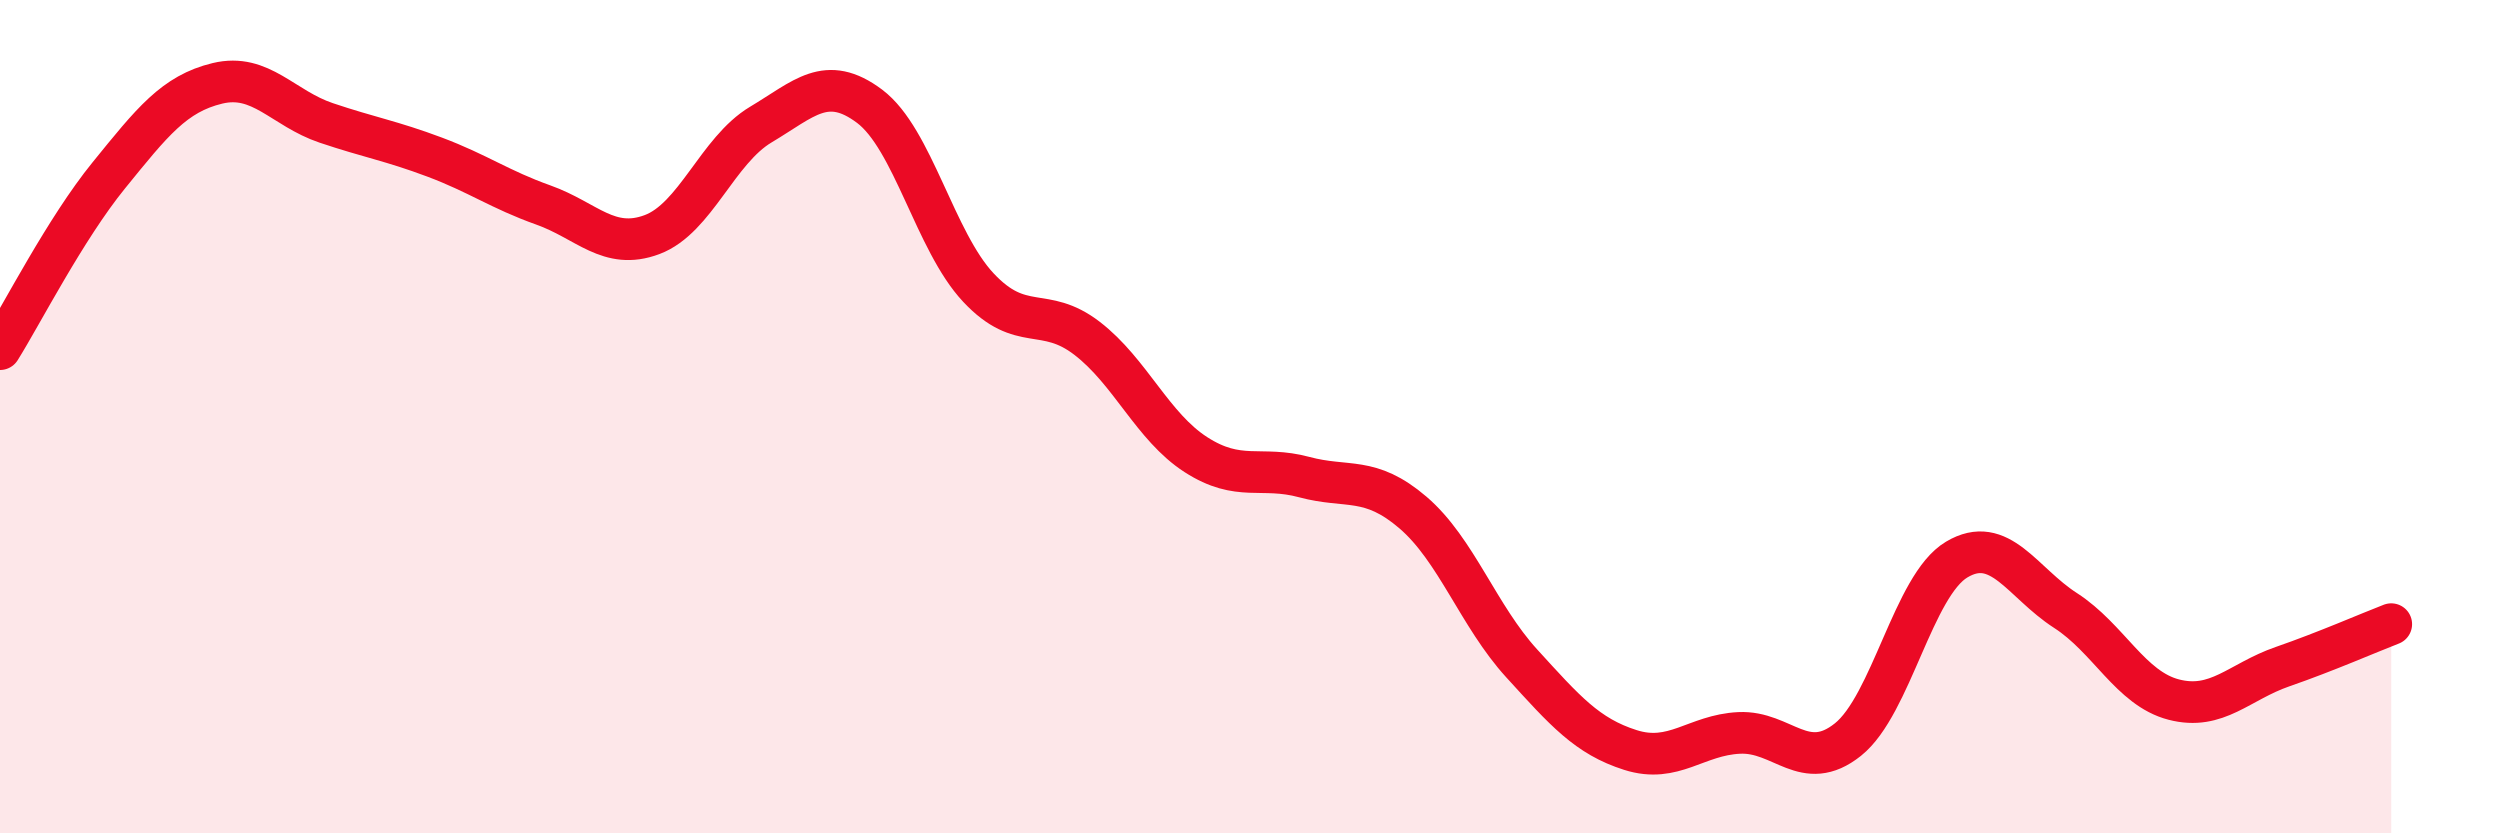
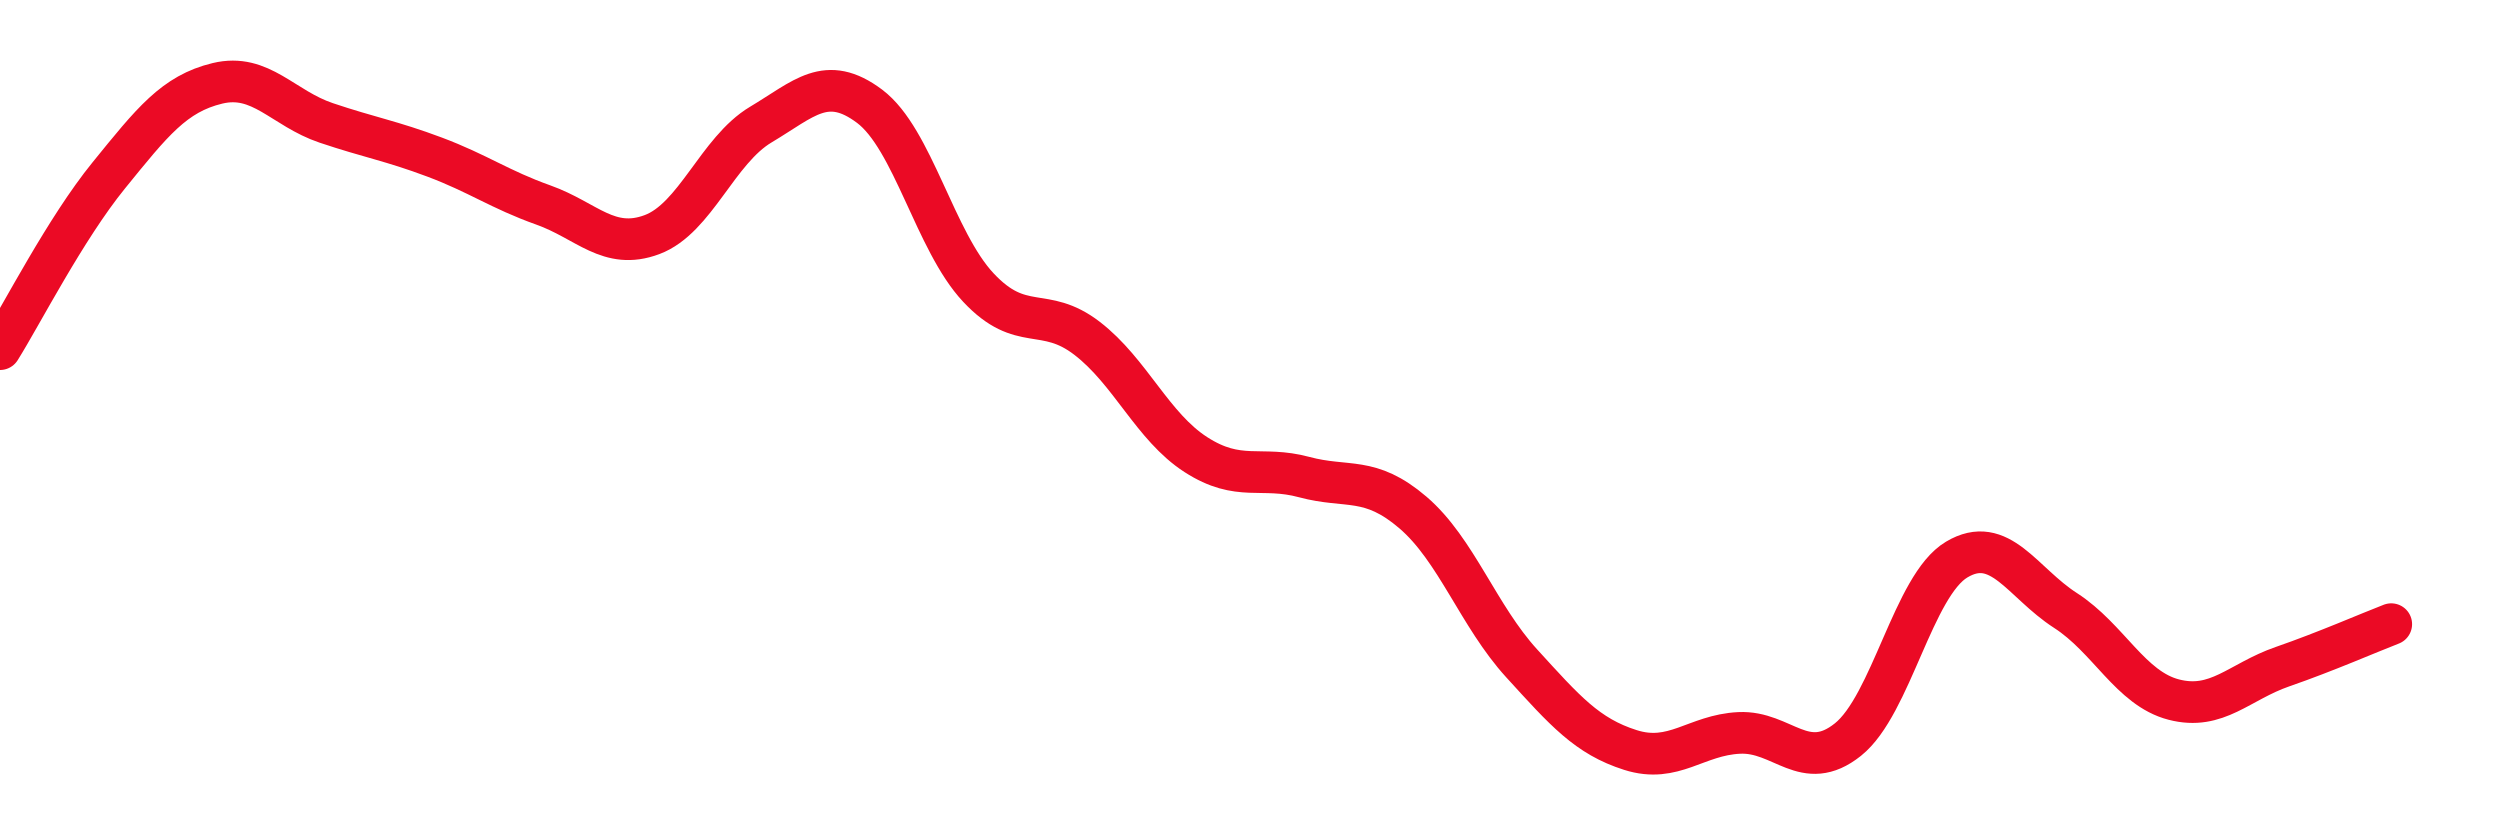
<svg xmlns="http://www.w3.org/2000/svg" width="60" height="20" viewBox="0 0 60 20">
-   <path d="M 0,8.38 C 0.52,7.55 1.57,5.49 2.61,4.21 C 3.65,2.93 4.18,2.25 5.22,2 C 6.26,1.75 6.79,2.6 7.83,2.95 C 8.87,3.3 9.39,3.38 10.43,3.77 C 11.47,4.16 12,4.55 13.04,4.92 C 14.08,5.29 14.61,6.02 15.65,5.63 C 16.69,5.24 17.22,3.61 18.26,2.99 C 19.3,2.37 19.83,1.77 20.87,2.55 C 21.91,3.33 22.44,5.79 23.48,6.9 C 24.52,8.01 25.05,7.32 26.09,8.12 C 27.13,8.92 27.66,10.24 28.7,10.91 C 29.74,11.58 30.26,11.17 31.3,11.45 C 32.34,11.73 32.87,11.41 33.91,12.3 C 34.95,13.19 35.48,14.78 36.52,15.92 C 37.56,17.06 38.09,17.67 39.13,18 C 40.17,18.33 40.7,17.64 41.74,17.59 C 42.78,17.54 43.31,18.58 44.35,17.75 C 45.39,16.92 45.92,14.05 46.96,13.43 C 48,12.81 48.53,13.98 49.57,14.65 C 50.61,15.32 51.13,16.52 52.17,16.79 C 53.21,17.06 53.74,16.36 54.78,16 C 55.82,15.64 56.87,15.18 57.39,14.98L57.39 20L0 20Z" fill="#EB0A25" opacity="0.1" stroke-linecap="round" stroke-linejoin="round" />
  <path d="M 0,8.38 C 0.52,7.55 1.57,5.49 2.61,4.21 C 3.65,2.93 4.18,2.25 5.22,2 C 6.26,1.75 6.79,2.6 7.83,2.95 C 8.87,3.3 9.39,3.38 10.43,3.77 C 11.47,4.16 12,4.55 13.04,4.92 C 14.08,5.29 14.61,6.02 15.65,5.63 C 16.69,5.24 17.22,3.61 18.26,2.99 C 19.3,2.37 19.83,1.77 20.87,2.55 C 21.91,3.33 22.44,5.79 23.48,6.9 C 24.52,8.01 25.05,7.32 26.09,8.12 C 27.13,8.92 27.66,10.24 28.7,10.91 C 29.74,11.58 30.26,11.17 31.3,11.45 C 32.34,11.73 32.87,11.41 33.91,12.3 C 34.95,13.19 35.48,14.78 36.52,15.92 C 37.56,17.06 38.09,17.67 39.13,18 C 40.17,18.33 40.7,17.64 41.74,17.59 C 42.78,17.54 43.31,18.58 44.35,17.75 C 45.39,16.92 45.92,14.05 46.96,13.43 C 48,12.81 48.53,13.98 49.57,14.65 C 50.61,15.32 51.13,16.52 52.17,16.79 C 53.21,17.06 53.74,16.36 54.78,16 C 55.82,15.64 56.87,15.18 57.39,14.98" stroke="#EB0A25" stroke-width="1" fill="none" stroke-linecap="round" stroke-linejoin="round" />
</svg>